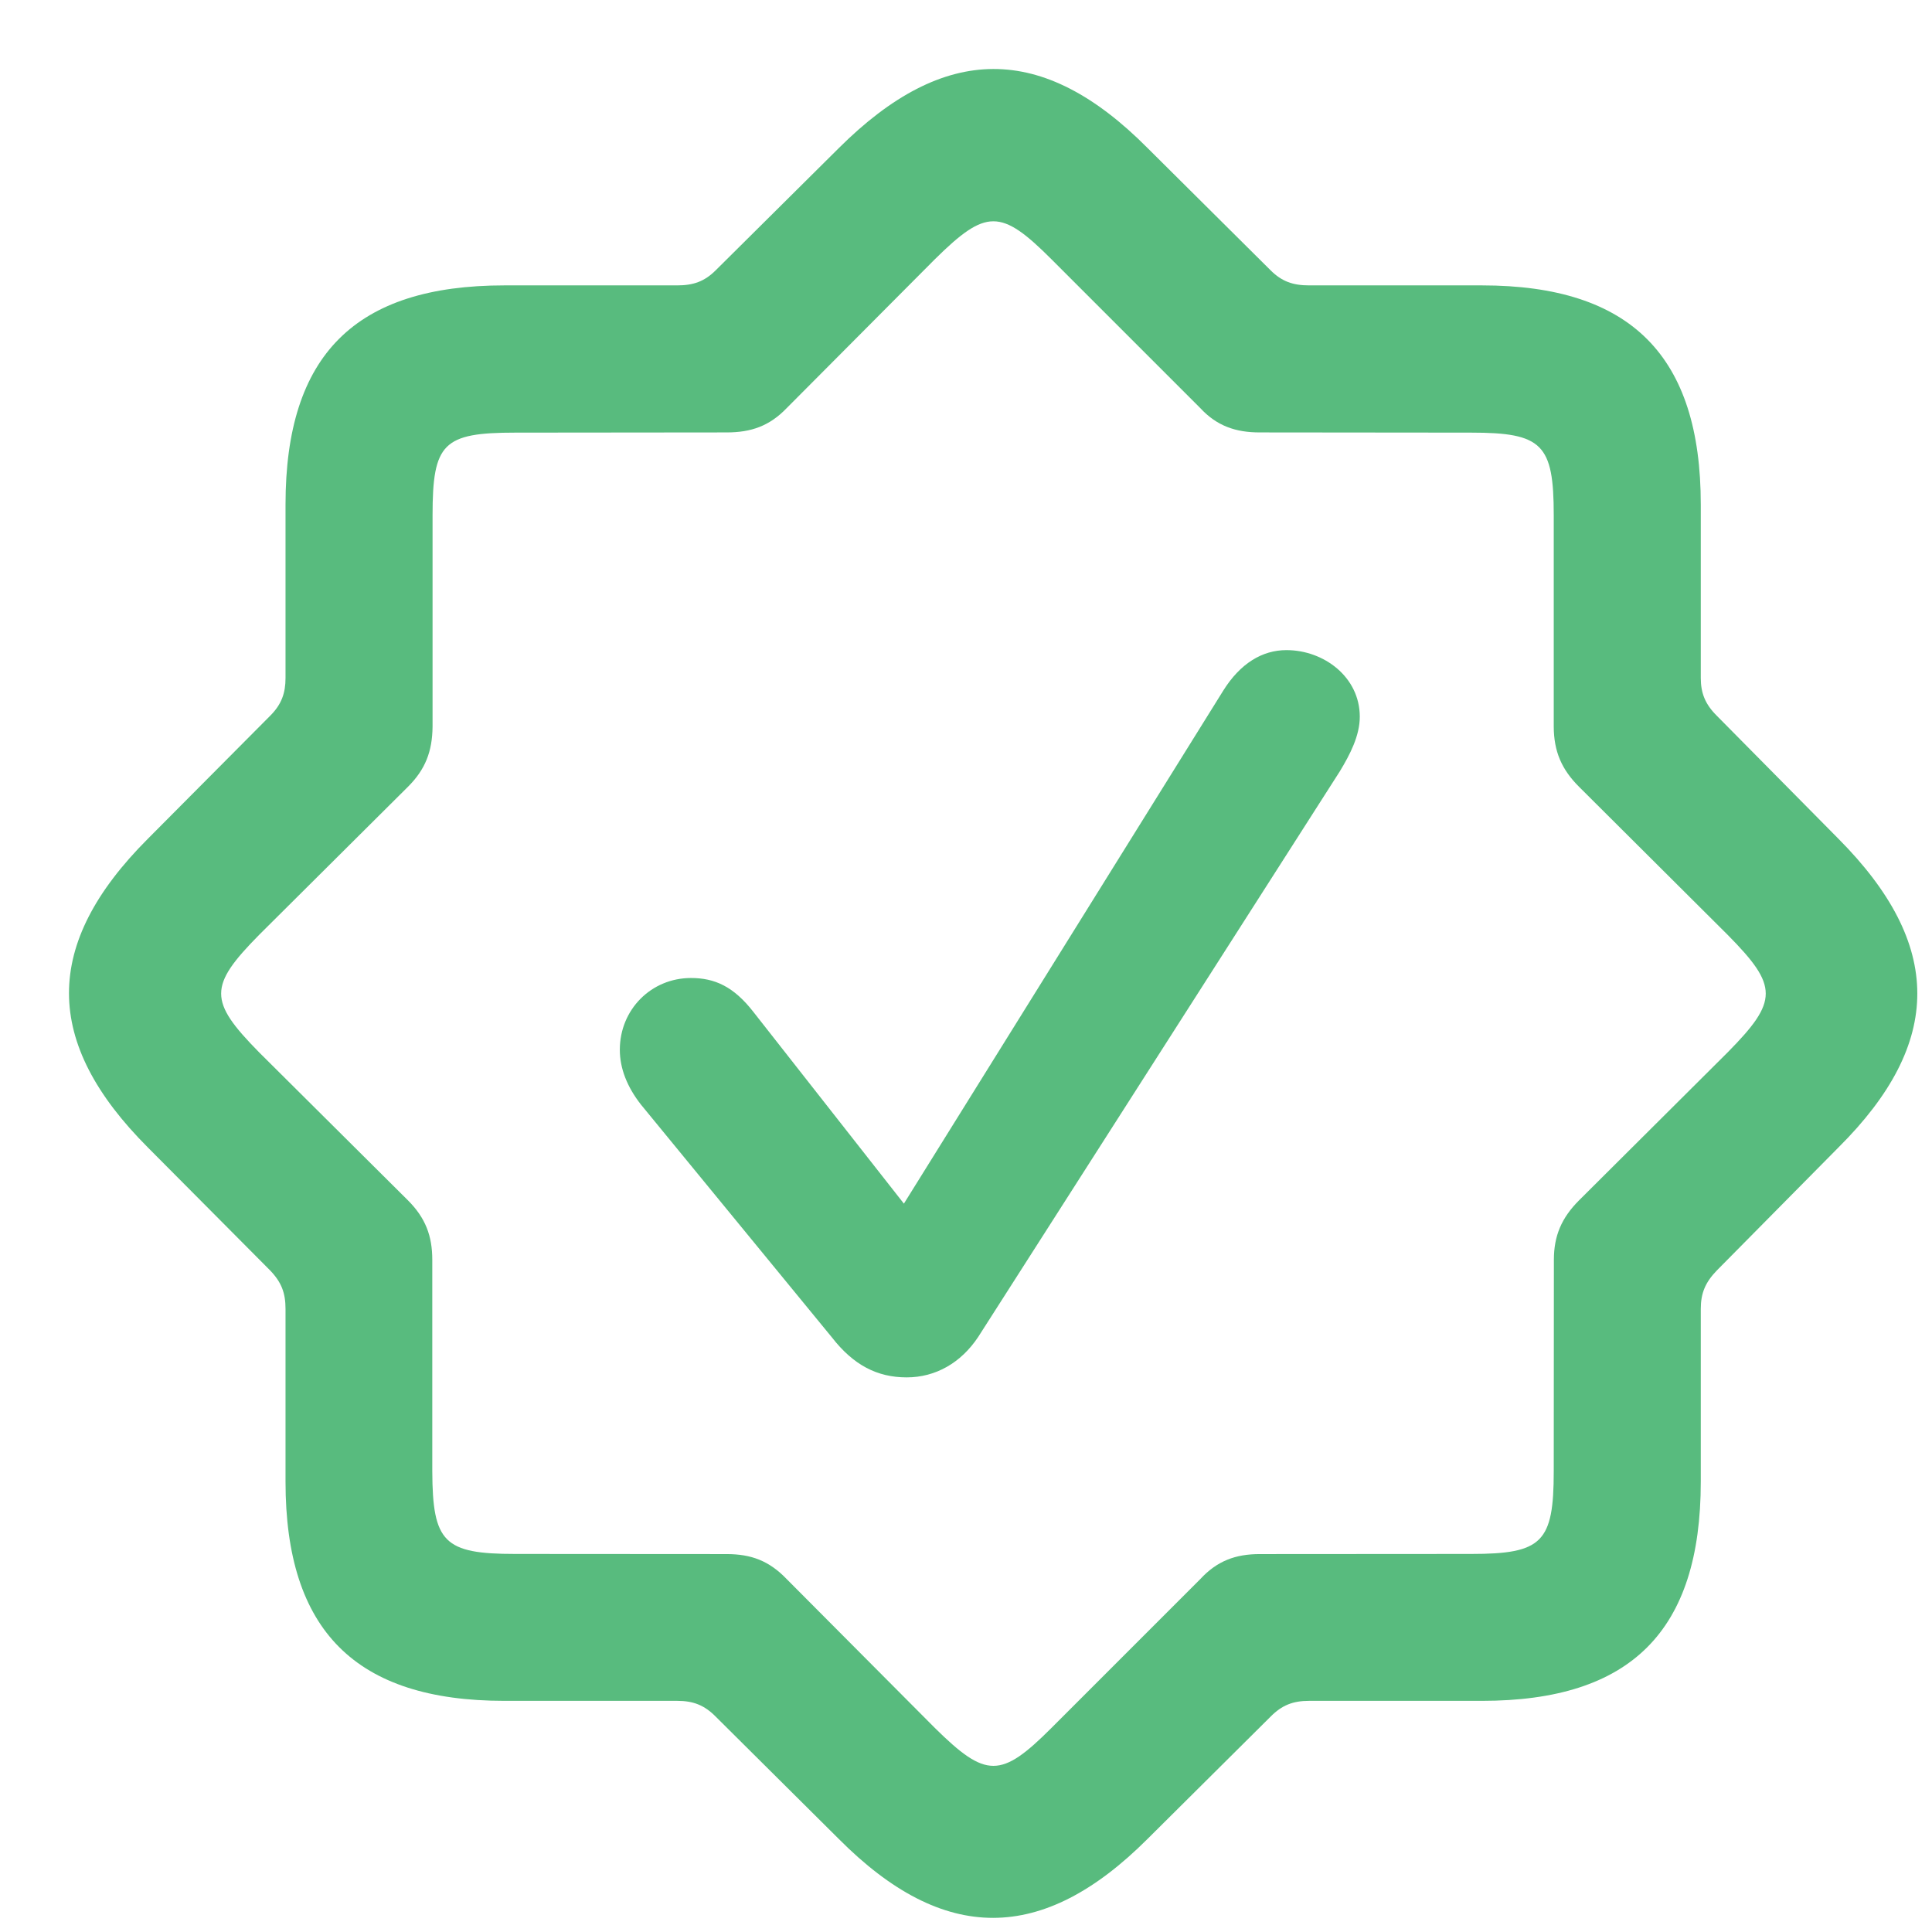
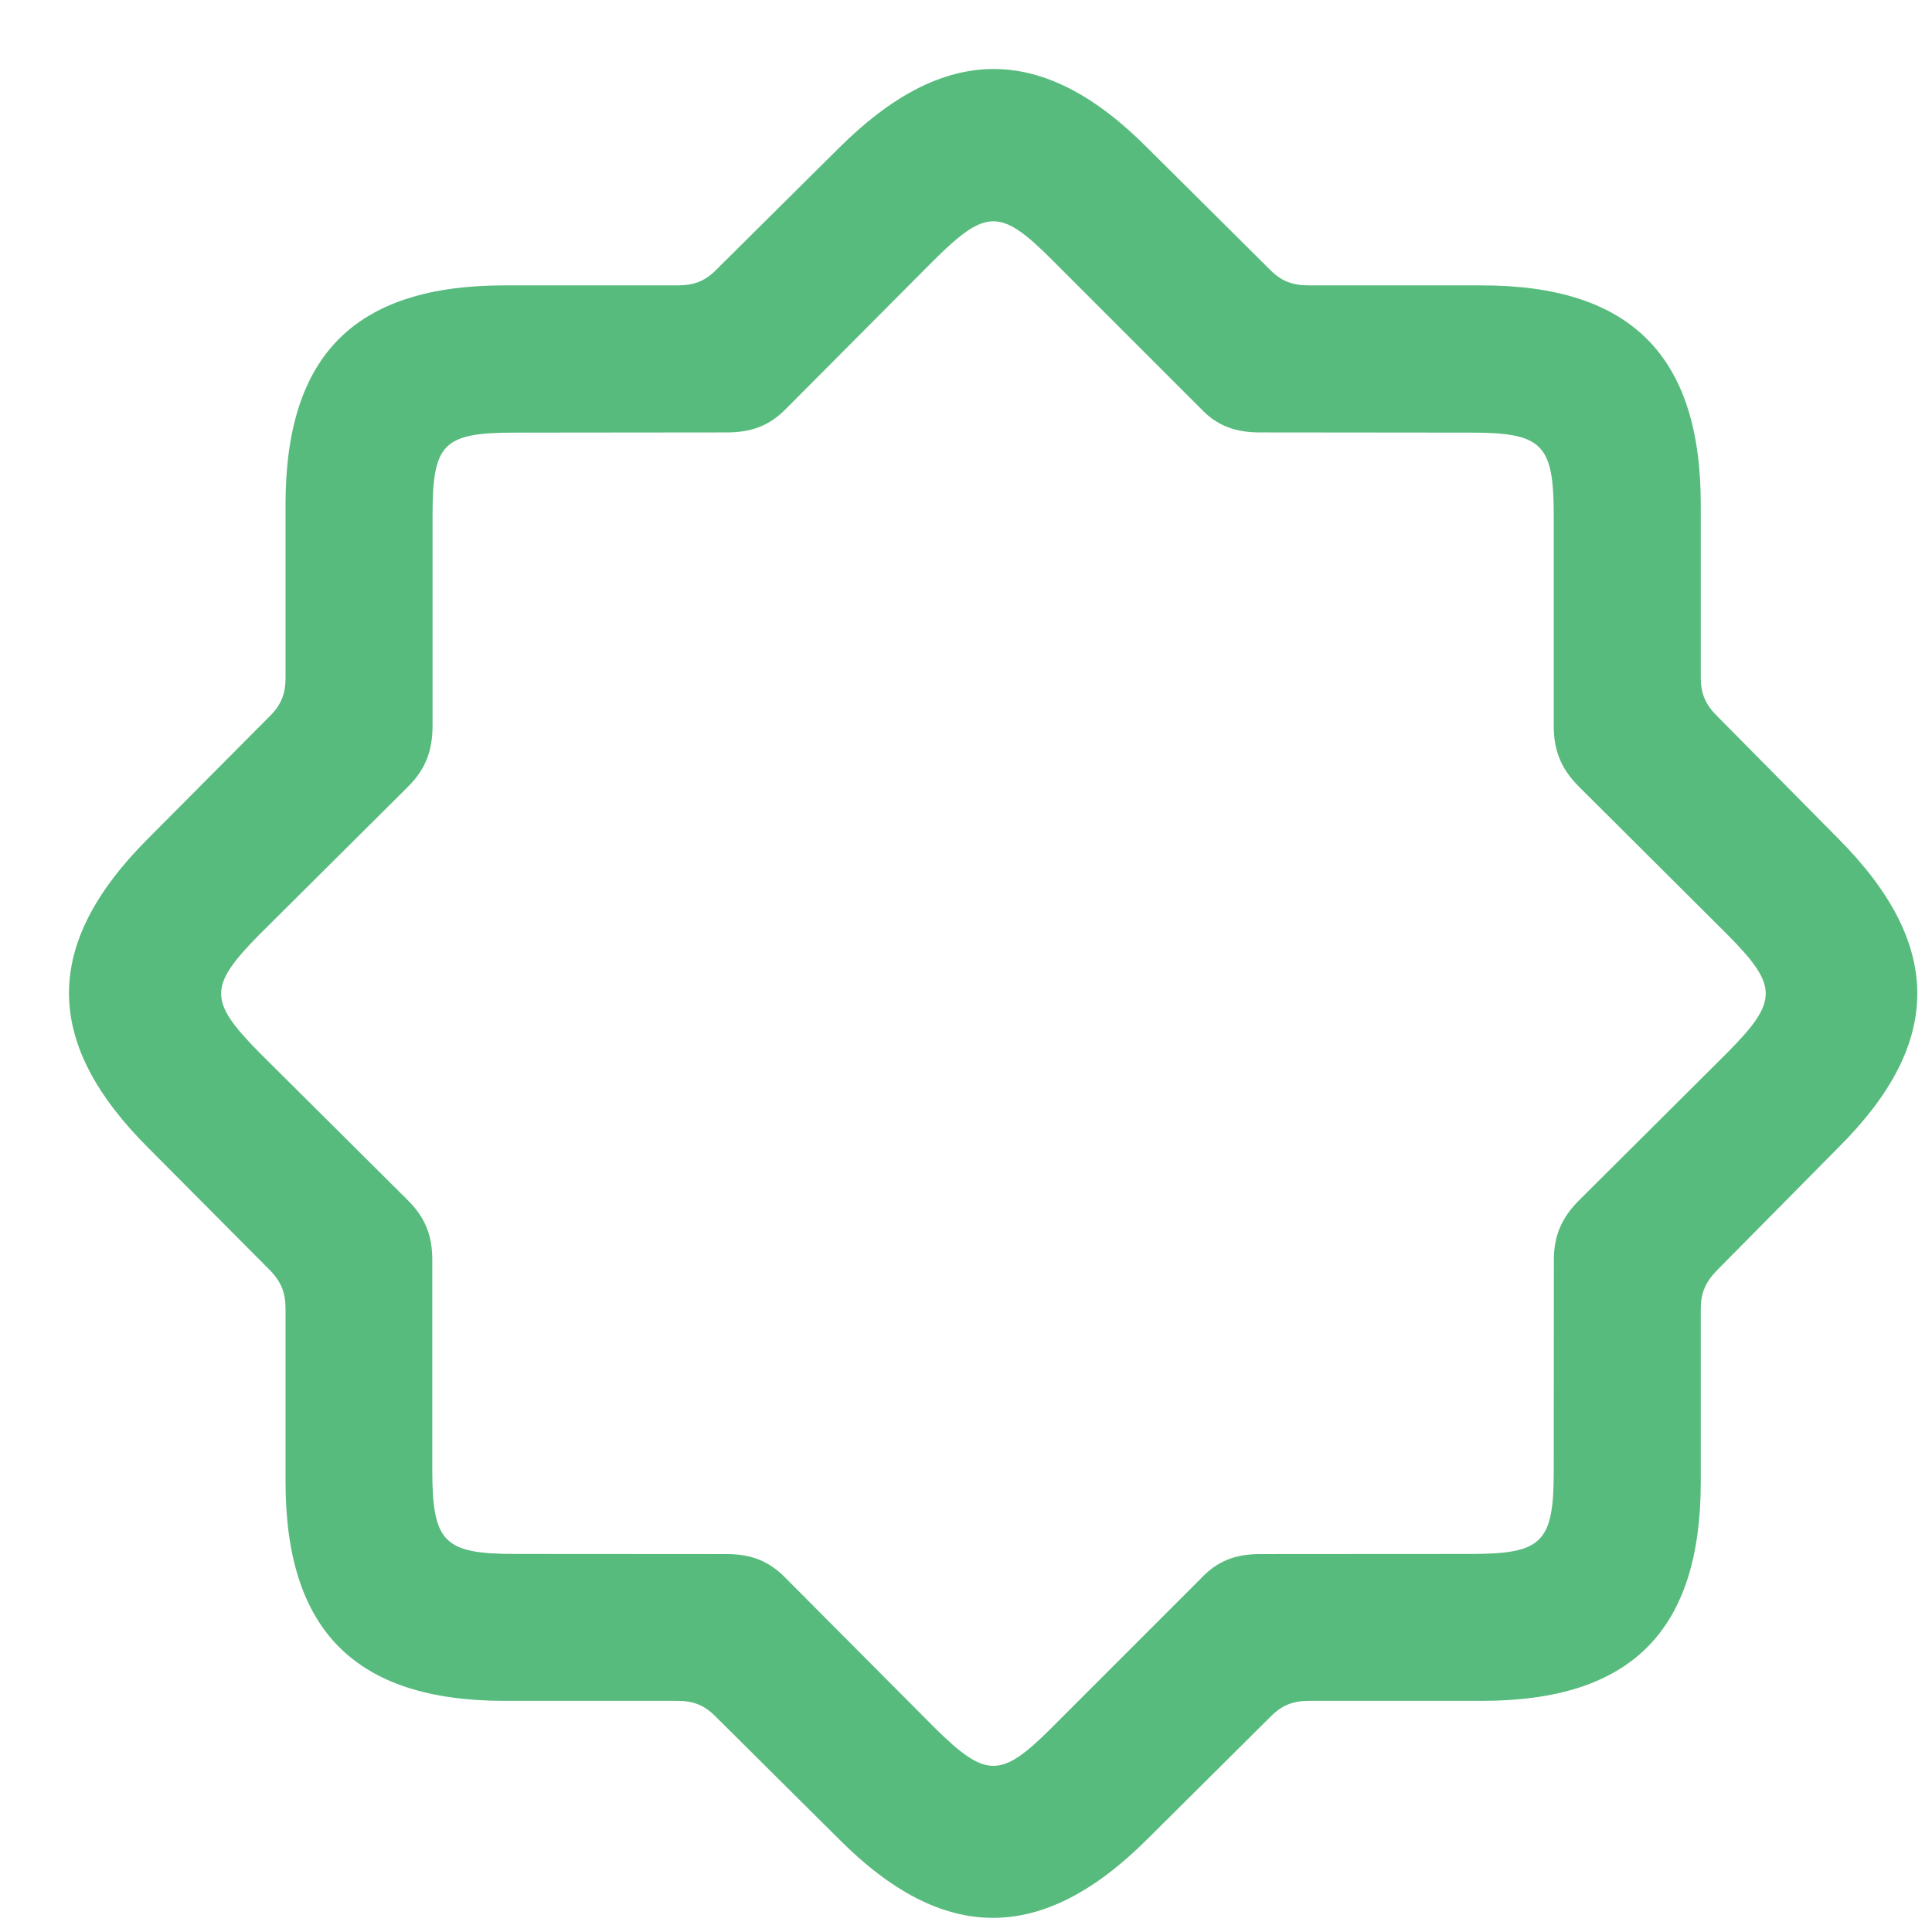
<svg xmlns="http://www.w3.org/2000/svg" width="28" height="28" viewBox="0 0 28 28" fill="none">
  <path d="M7.312 24.65H9.815C10.047 24.65 10.208 24.712 10.373 24.879L12.156 26.651C13.677 28.181 15.11 28.172 16.631 26.651L18.414 24.879C18.579 24.712 18.74 24.65 18.972 24.65H21.476C23.634 24.65 24.649 23.64 24.649 21.474V18.97C24.649 18.741 24.715 18.585 24.881 18.413L26.643 16.631C28.173 15.11 28.164 13.685 26.643 12.155L24.881 10.373C24.713 10.206 24.649 10.045 24.649 9.825V7.312C24.649 5.163 23.64 4.136 21.476 4.136H18.972C18.74 4.136 18.577 4.08 18.414 3.917L16.631 2.145C15.107 0.61 13.682 0.626 12.156 2.147L10.373 3.917C10.21 4.08 10.047 4.136 9.815 4.136H7.312C5.153 4.136 4.138 5.139 4.138 7.312V9.825C4.138 10.045 4.081 10.208 3.916 10.373L2.144 12.155C0.614 13.685 0.623 15.11 2.144 16.631L3.916 18.413C4.081 18.585 4.138 18.741 4.138 18.97V21.474C4.138 23.633 5.155 24.65 7.312 24.65ZM7.468 22.521C6.435 22.521 6.269 22.355 6.265 21.32V18.258C6.265 17.911 6.166 17.65 5.912 17.396L3.754 15.25C3.022 14.506 3.022 14.293 3.754 13.55L5.912 11.403C6.166 11.15 6.265 10.889 6.269 10.532V7.468C6.269 6.424 6.421 6.27 7.468 6.27L10.531 6.267C10.886 6.267 11.152 6.174 11.401 5.915L13.549 3.757C14.291 3.025 14.504 3.023 15.238 3.757L17.396 5.915C17.636 6.174 17.91 6.267 18.256 6.267L21.319 6.27C22.352 6.27 22.518 6.436 22.518 7.468V10.532C22.52 10.889 22.631 11.15 22.885 11.403L25.04 13.55C25.774 14.293 25.774 14.506 25.04 15.25L22.885 17.396C22.631 17.65 22.52 17.911 22.52 18.258L22.518 21.32C22.518 22.355 22.352 22.521 21.319 22.521L18.256 22.523C17.91 22.523 17.64 22.62 17.396 22.885L15.238 25.043C14.506 25.775 14.291 25.775 13.549 25.043L11.401 22.885C11.147 22.62 10.886 22.523 10.531 22.523L7.468 22.521Z" fill="#58BB7E" />
-   <path d="M13.14 19.962C13.56 19.962 13.927 19.751 14.176 19.377L19.417 11.18C19.565 10.936 19.707 10.663 19.707 10.387C19.707 9.813 19.188 9.422 18.644 9.422C18.293 9.422 17.974 9.615 17.727 10.011L13.1 17.444L10.92 14.667C10.632 14.296 10.357 14.174 10.014 14.174C9.439 14.174 8.983 14.63 8.983 15.214C8.983 15.488 9.091 15.754 9.287 16.006L12.057 19.383C12.369 19.784 12.713 19.962 13.14 19.962Z" fill="#58BB7E" />
</svg>